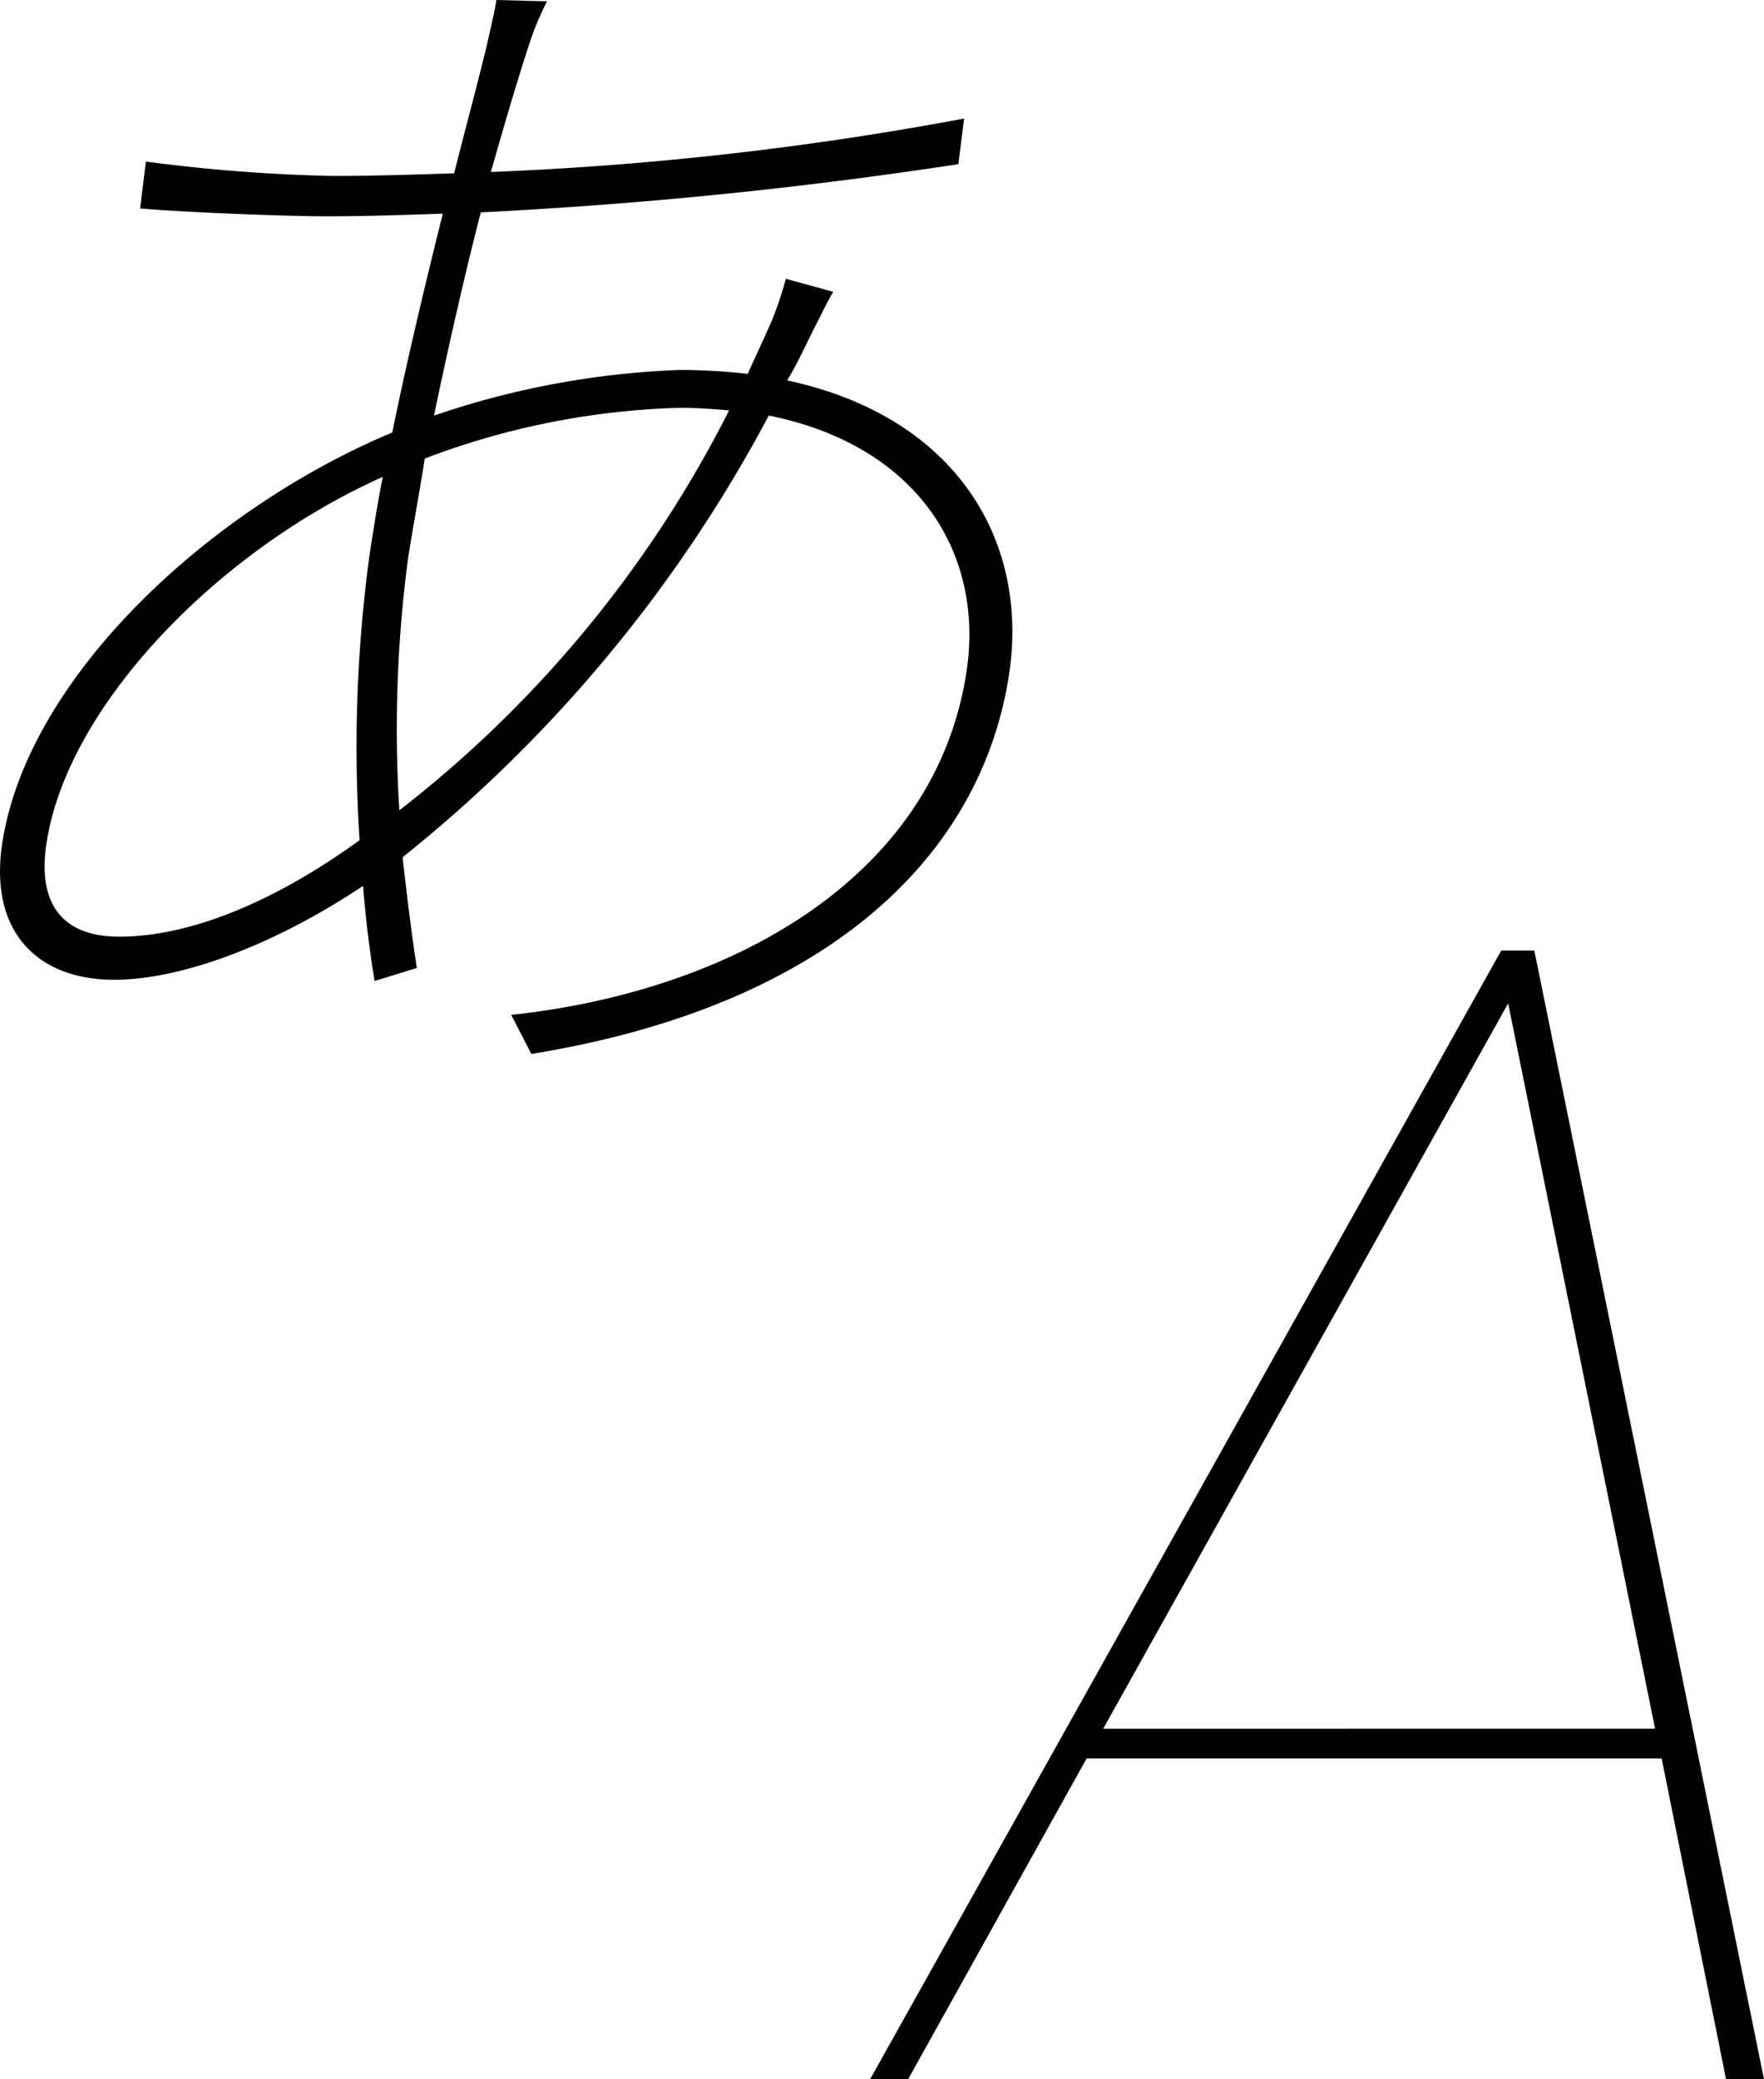
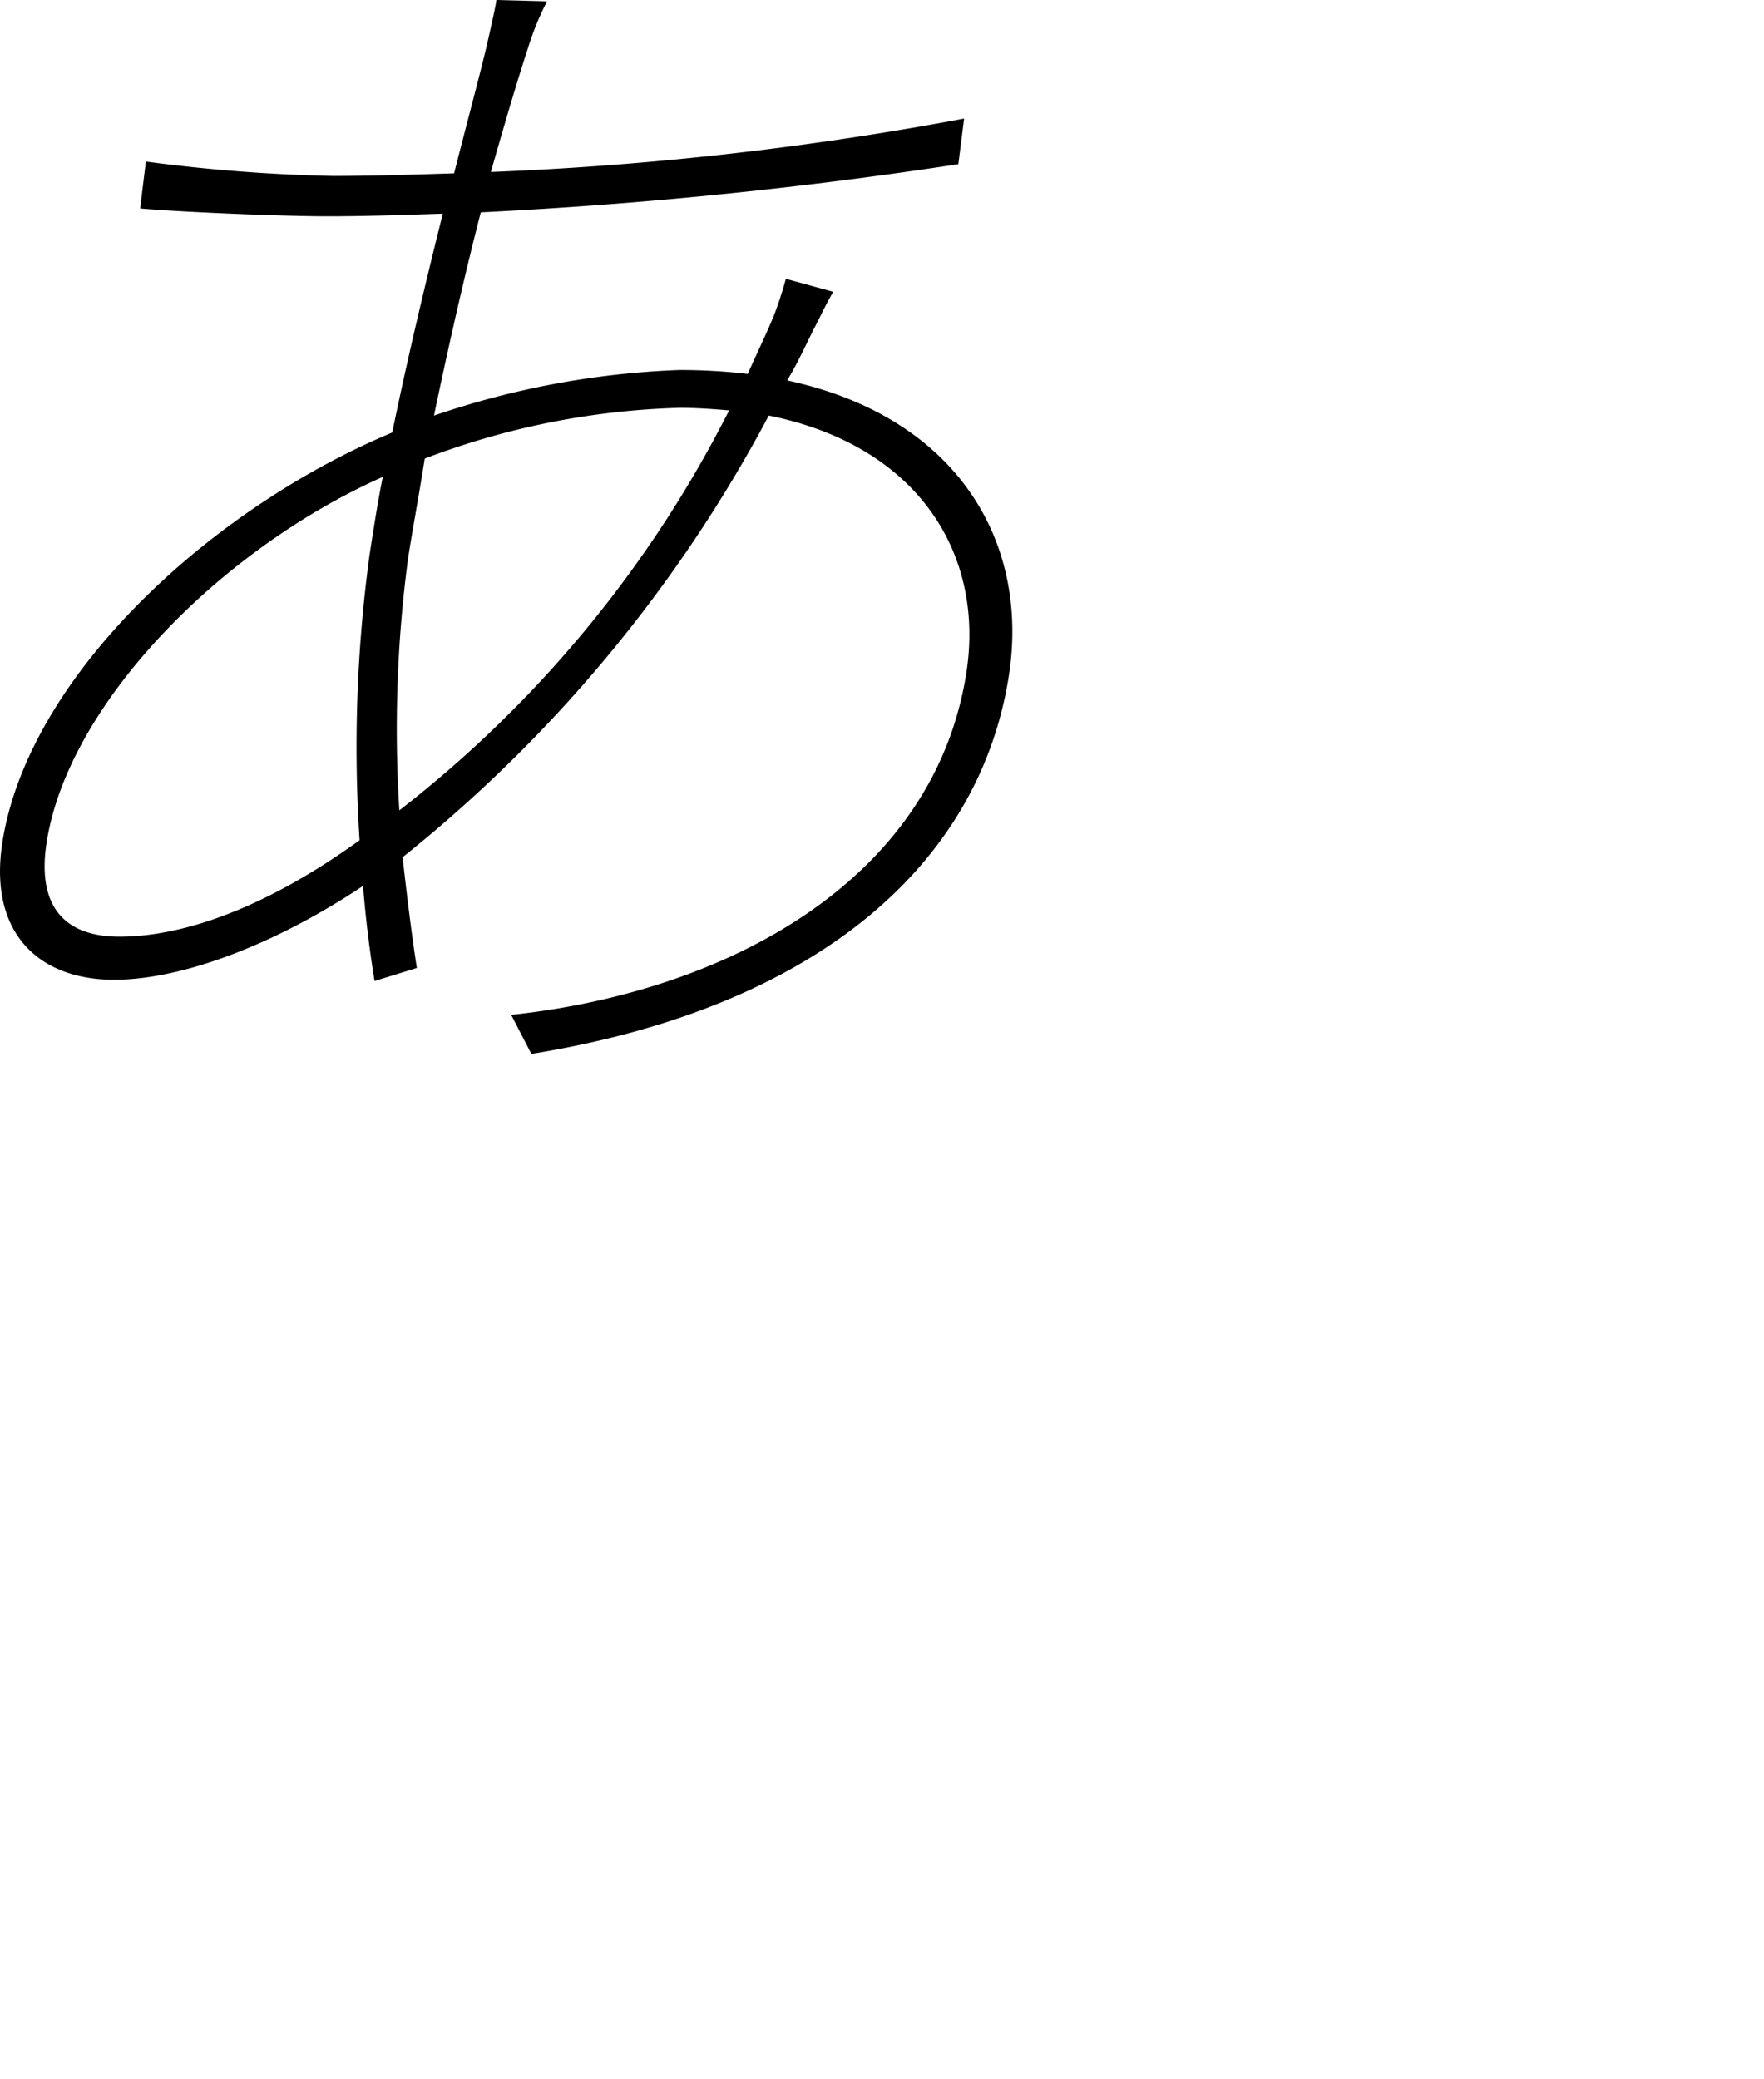
<svg xmlns="http://www.w3.org/2000/svg" width="61.223" height="72.145" viewBox="0 0 61.223 72.145">
  <defs>
    <clipPath id="clip-path">
      <rect id="長方形_45" data-name="長方形 45" width="61.223" height="72.145" />
    </clipPath>
  </defs>
  <g id="グループ_232" data-name="グループ 232" transform="translate(0 0)">
    <g id="グループ_14" data-name="グループ 14" transform="translate(0 0)" clip-path="url(#clip-path)">
      <path id="パス_9" data-name="パス 9" d="M28.92,10.127c-.243.406-.381.723-.639,1.221-.323.633-.6,1.265-.962,1.853,5.908,1.266,8.406,5.606,7.7,10.217-.993,6.465-6.518,11.528-16.577,13.156l-.7-1.356c7.628-.814,14.7-4.748,15.8-11.89.632-4.114-1.685-7.867-6.86-8.907A49.079,49.079,0,0,1,13.973,29.748c.152,1.356.313,2.669.494,3.843L13,34.043c-.163-.995-.307-2.125-.4-3.3C9.476,32.823,6.268,34,3.962,34,1.294,34-.393,32.326.08,29.251.961,23.51,7.237,17.678,13.614,15.009c.538-2.621,1.168-5.244,1.754-7.594-1.362.045-2.726.091-3.992.091-1.492,0-4.951-.137-6.513-.272l.2-1.628a57.878,57.878,0,0,0,6.48.5c1.356,0,2.763-.045,4.218-.091.459-1.809.875-3.345,1.132-4.43C17.047.9,17.182.317,17.23,0l1.756.046a10.031,10.031,0,0,0-.649,1.582c-.342,1.04-.8,2.576-1.3,4.34A113.174,113.174,0,0,0,33.461,4.114l-.2,1.583A163.155,163.155,0,0,1,16.686,7.369c-.558,2.171-1.114,4.613-1.624,7.053a29.654,29.654,0,0,1,8.516-1.583,20.282,20.282,0,0,1,2.374.136c.279-.632.608-1.31.894-1.988a13.5,13.5,0,0,0,.429-1.312ZM12.48,29.16a49.6,49.6,0,0,1,.345-9.9c.14-.9.278-1.809.461-2.712-5.677,2.531-10.935,7.911-11.67,12.7-.34,2.215.631,3.256,2.528,3.256,2.216,0,5.082-.995,8.336-3.347M25.306,14.242c-.536-.045-1.117-.09-1.705-.09a26.832,26.832,0,0,0-8.86,1.762c-.181,1.175-.406,2.351-.581,3.481a45.03,45.03,0,0,0-.3,8.726,40.926,40.926,0,0,0,11.445-13.88" transform="translate(0 0)" />
-       <path id="パス_10" data-name="パス 10" d="M51.7,54.5H31.743L25.552,65.624H24.233l21.9-39.16H47.28l7.97,39.16H53.933Zm-.228-1.032-5.1-25.17L32.317,53.469Z" transform="translate(5.971 6.521)" />
    </g>
  </g>
</svg>